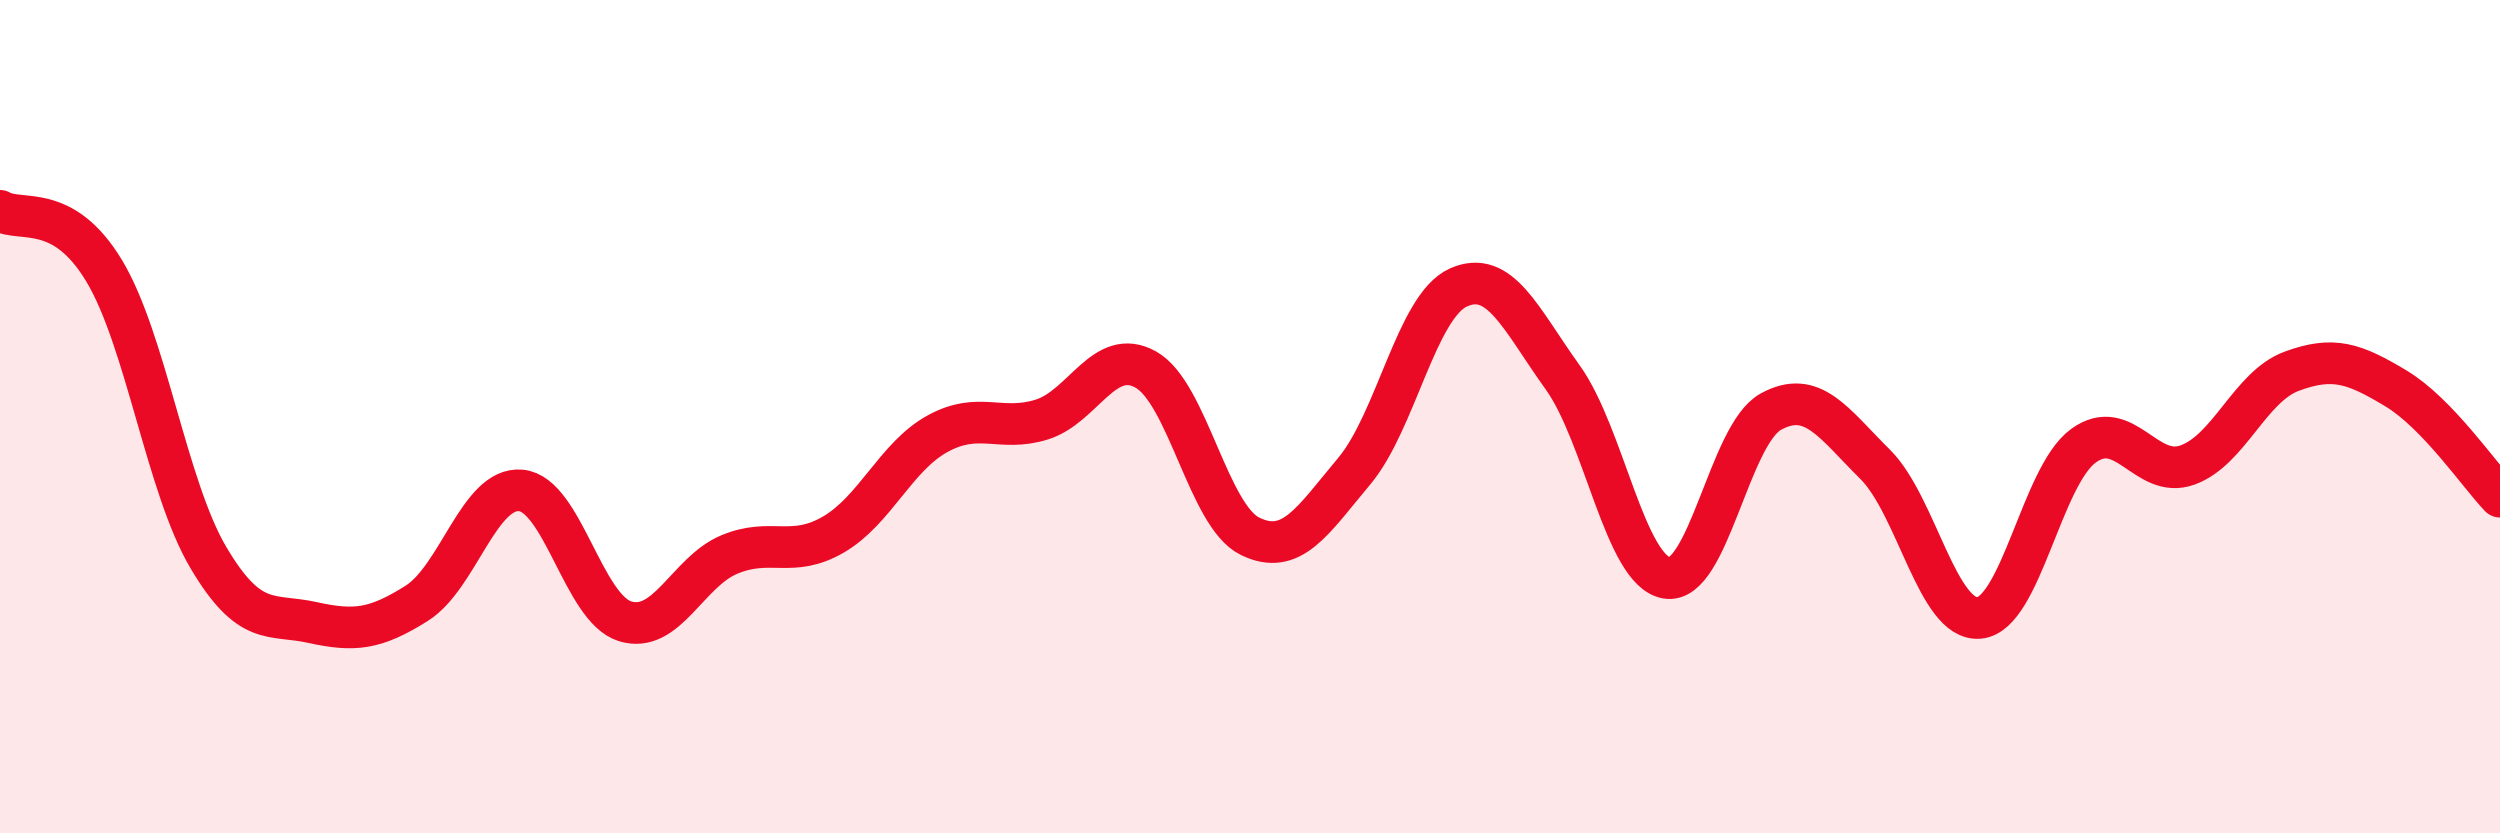
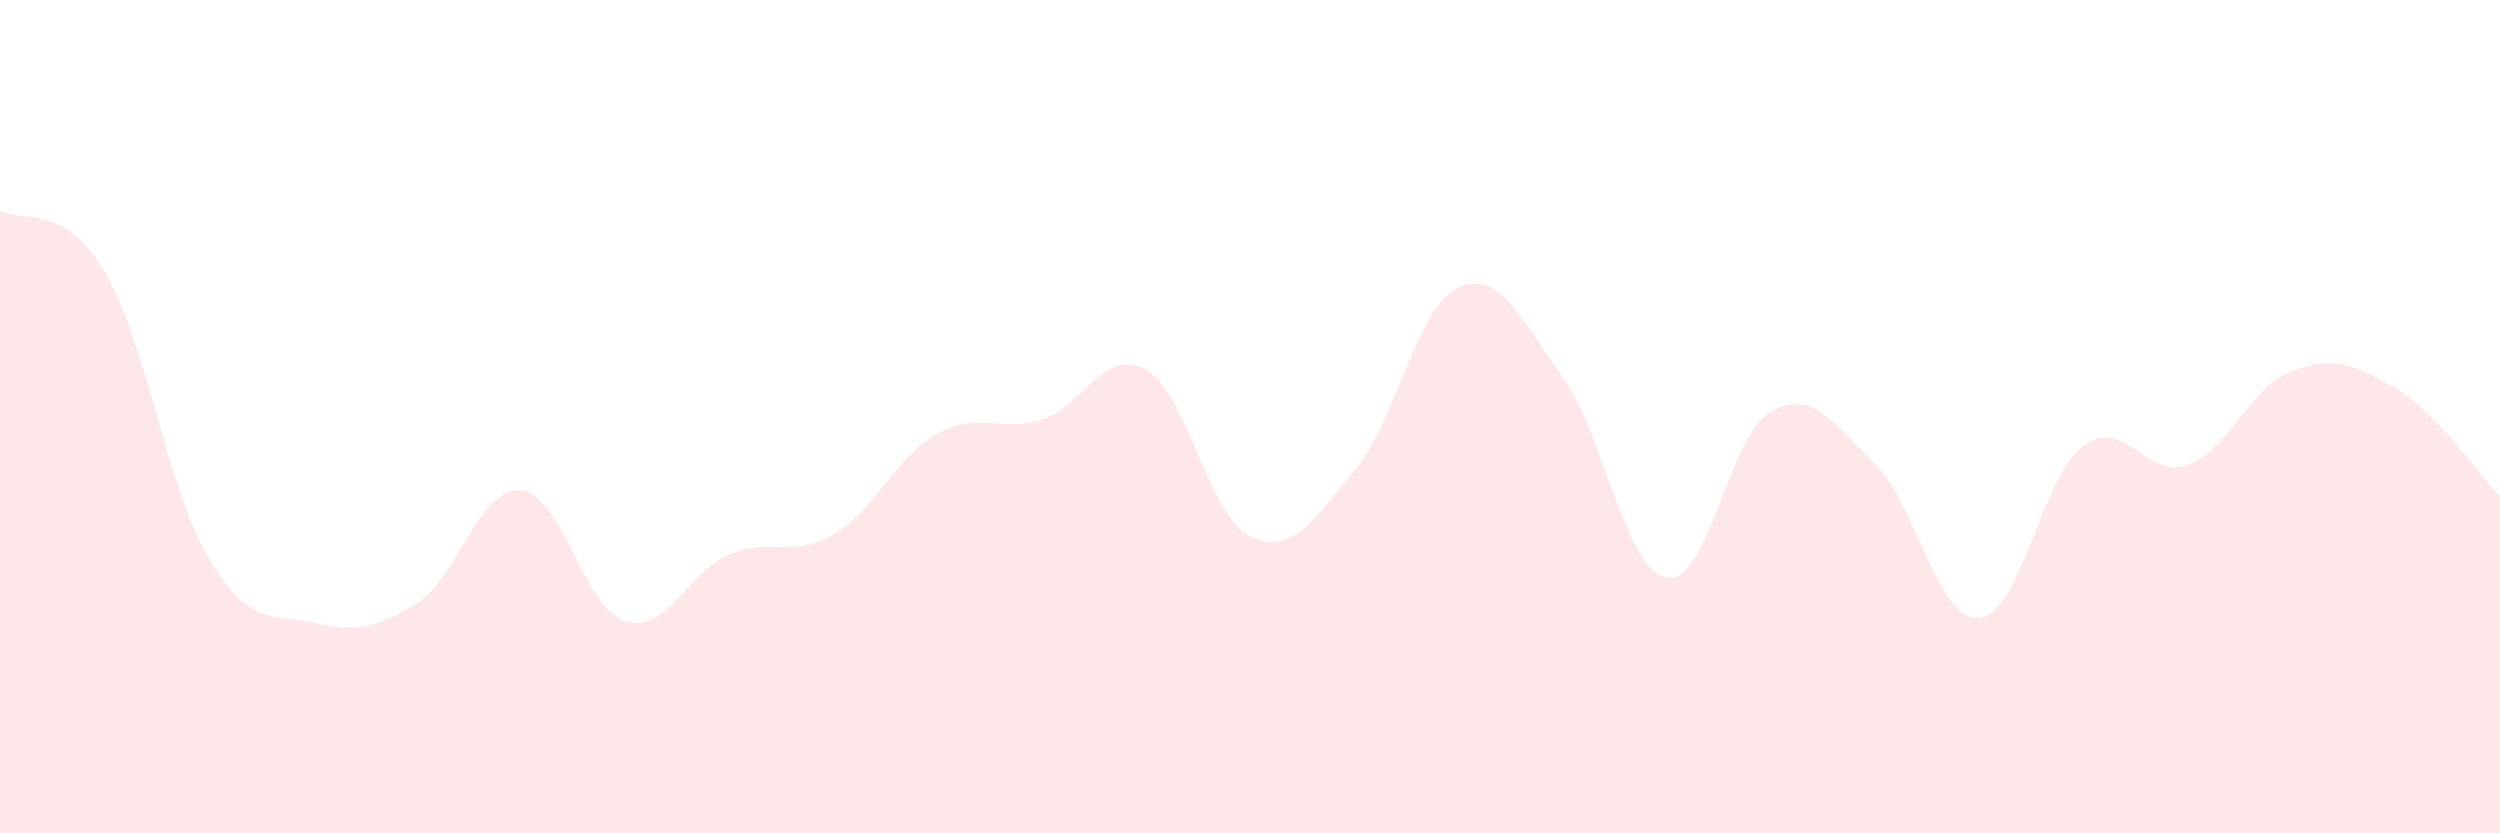
<svg xmlns="http://www.w3.org/2000/svg" width="60" height="20" viewBox="0 0 60 20">
  <path d="M 0,5.06 C 0.5,5.35 1.5,4.84 2.5,6.5 C 3.5,8.16 4,11.69 5,13.38 C 6,15.07 6.5,14.72 7.5,14.94 C 8.5,15.16 9,15.11 10,14.48 C 11,13.85 11.5,11.68 12.5,11.77 C 13.5,11.86 14,14.6 15,14.91 C 16,15.22 16.5,13.73 17.5,13.31 C 18.5,12.89 19,13.41 20,12.83 C 21,12.25 21.5,10.96 22.5,10.41 C 23.5,9.86 24,10.38 25,10.07 C 26,9.76 26.5,8.31 27.5,8.87 C 28.5,9.43 29,12.38 30,12.87 C 31,13.36 31.5,12.5 32.5,11.31 C 33.5,10.12 34,7.35 35,6.9 C 36,6.45 36.5,7.66 37.5,9.05 C 38.5,10.44 39,13.7 40,13.87 C 41,14.04 41.5,10.43 42.5,9.88 C 43.5,9.33 44,10.15 45,11.14 C 46,12.13 46.5,14.92 47.5,14.83 C 48.5,14.74 49,11.43 50,10.7 C 51,9.97 51.5,11.52 52.5,11.16 C 53.5,10.8 54,9.28 55,8.91 C 56,8.54 56.5,8.72 57.5,9.32 C 58.5,9.92 59.5,11.4 60,11.92L60 20L0 20Z" fill="#EB0A25" opacity="0.1" stroke-linecap="round" stroke-linejoin="round" />
-   <path d="M 0,5.06 C 0.5,5.35 1.5,4.84 2.5,6.5 C 3.5,8.16 4,11.69 5,13.38 C 6,15.07 6.5,14.72 7.5,14.94 C 8.5,15.16 9,15.11 10,14.48 C 11,13.85 11.5,11.68 12.5,11.77 C 13.5,11.86 14,14.6 15,14.91 C 16,15.22 16.5,13.73 17.5,13.31 C 18.5,12.89 19,13.41 20,12.83 C 21,12.25 21.5,10.96 22.5,10.41 C 23.5,9.86 24,10.38 25,10.07 C 26,9.76 26.5,8.31 27.5,8.87 C 28.5,9.43 29,12.38 30,12.87 C 31,13.36 31.5,12.5 32.5,11.31 C 33.5,10.12 34,7.35 35,6.9 C 36,6.45 36.5,7.66 37.5,9.05 C 38.5,10.44 39,13.7 40,13.87 C 41,14.04 41.5,10.43 42.5,9.88 C 43.5,9.33 44,10.15 45,11.14 C 46,12.13 46.5,14.92 47.5,14.83 C 48.5,14.74 49,11.43 50,10.7 C 51,9.97 51.5,11.52 52.5,11.16 C 53.5,10.8 54,9.28 55,8.91 C 56,8.54 56.5,8.72 57.5,9.32 C 58.5,9.92 59.5,11.4 60,11.92" stroke="#EB0A25" stroke-width="1" fill="none" stroke-linecap="round" stroke-linejoin="round" />
</svg>